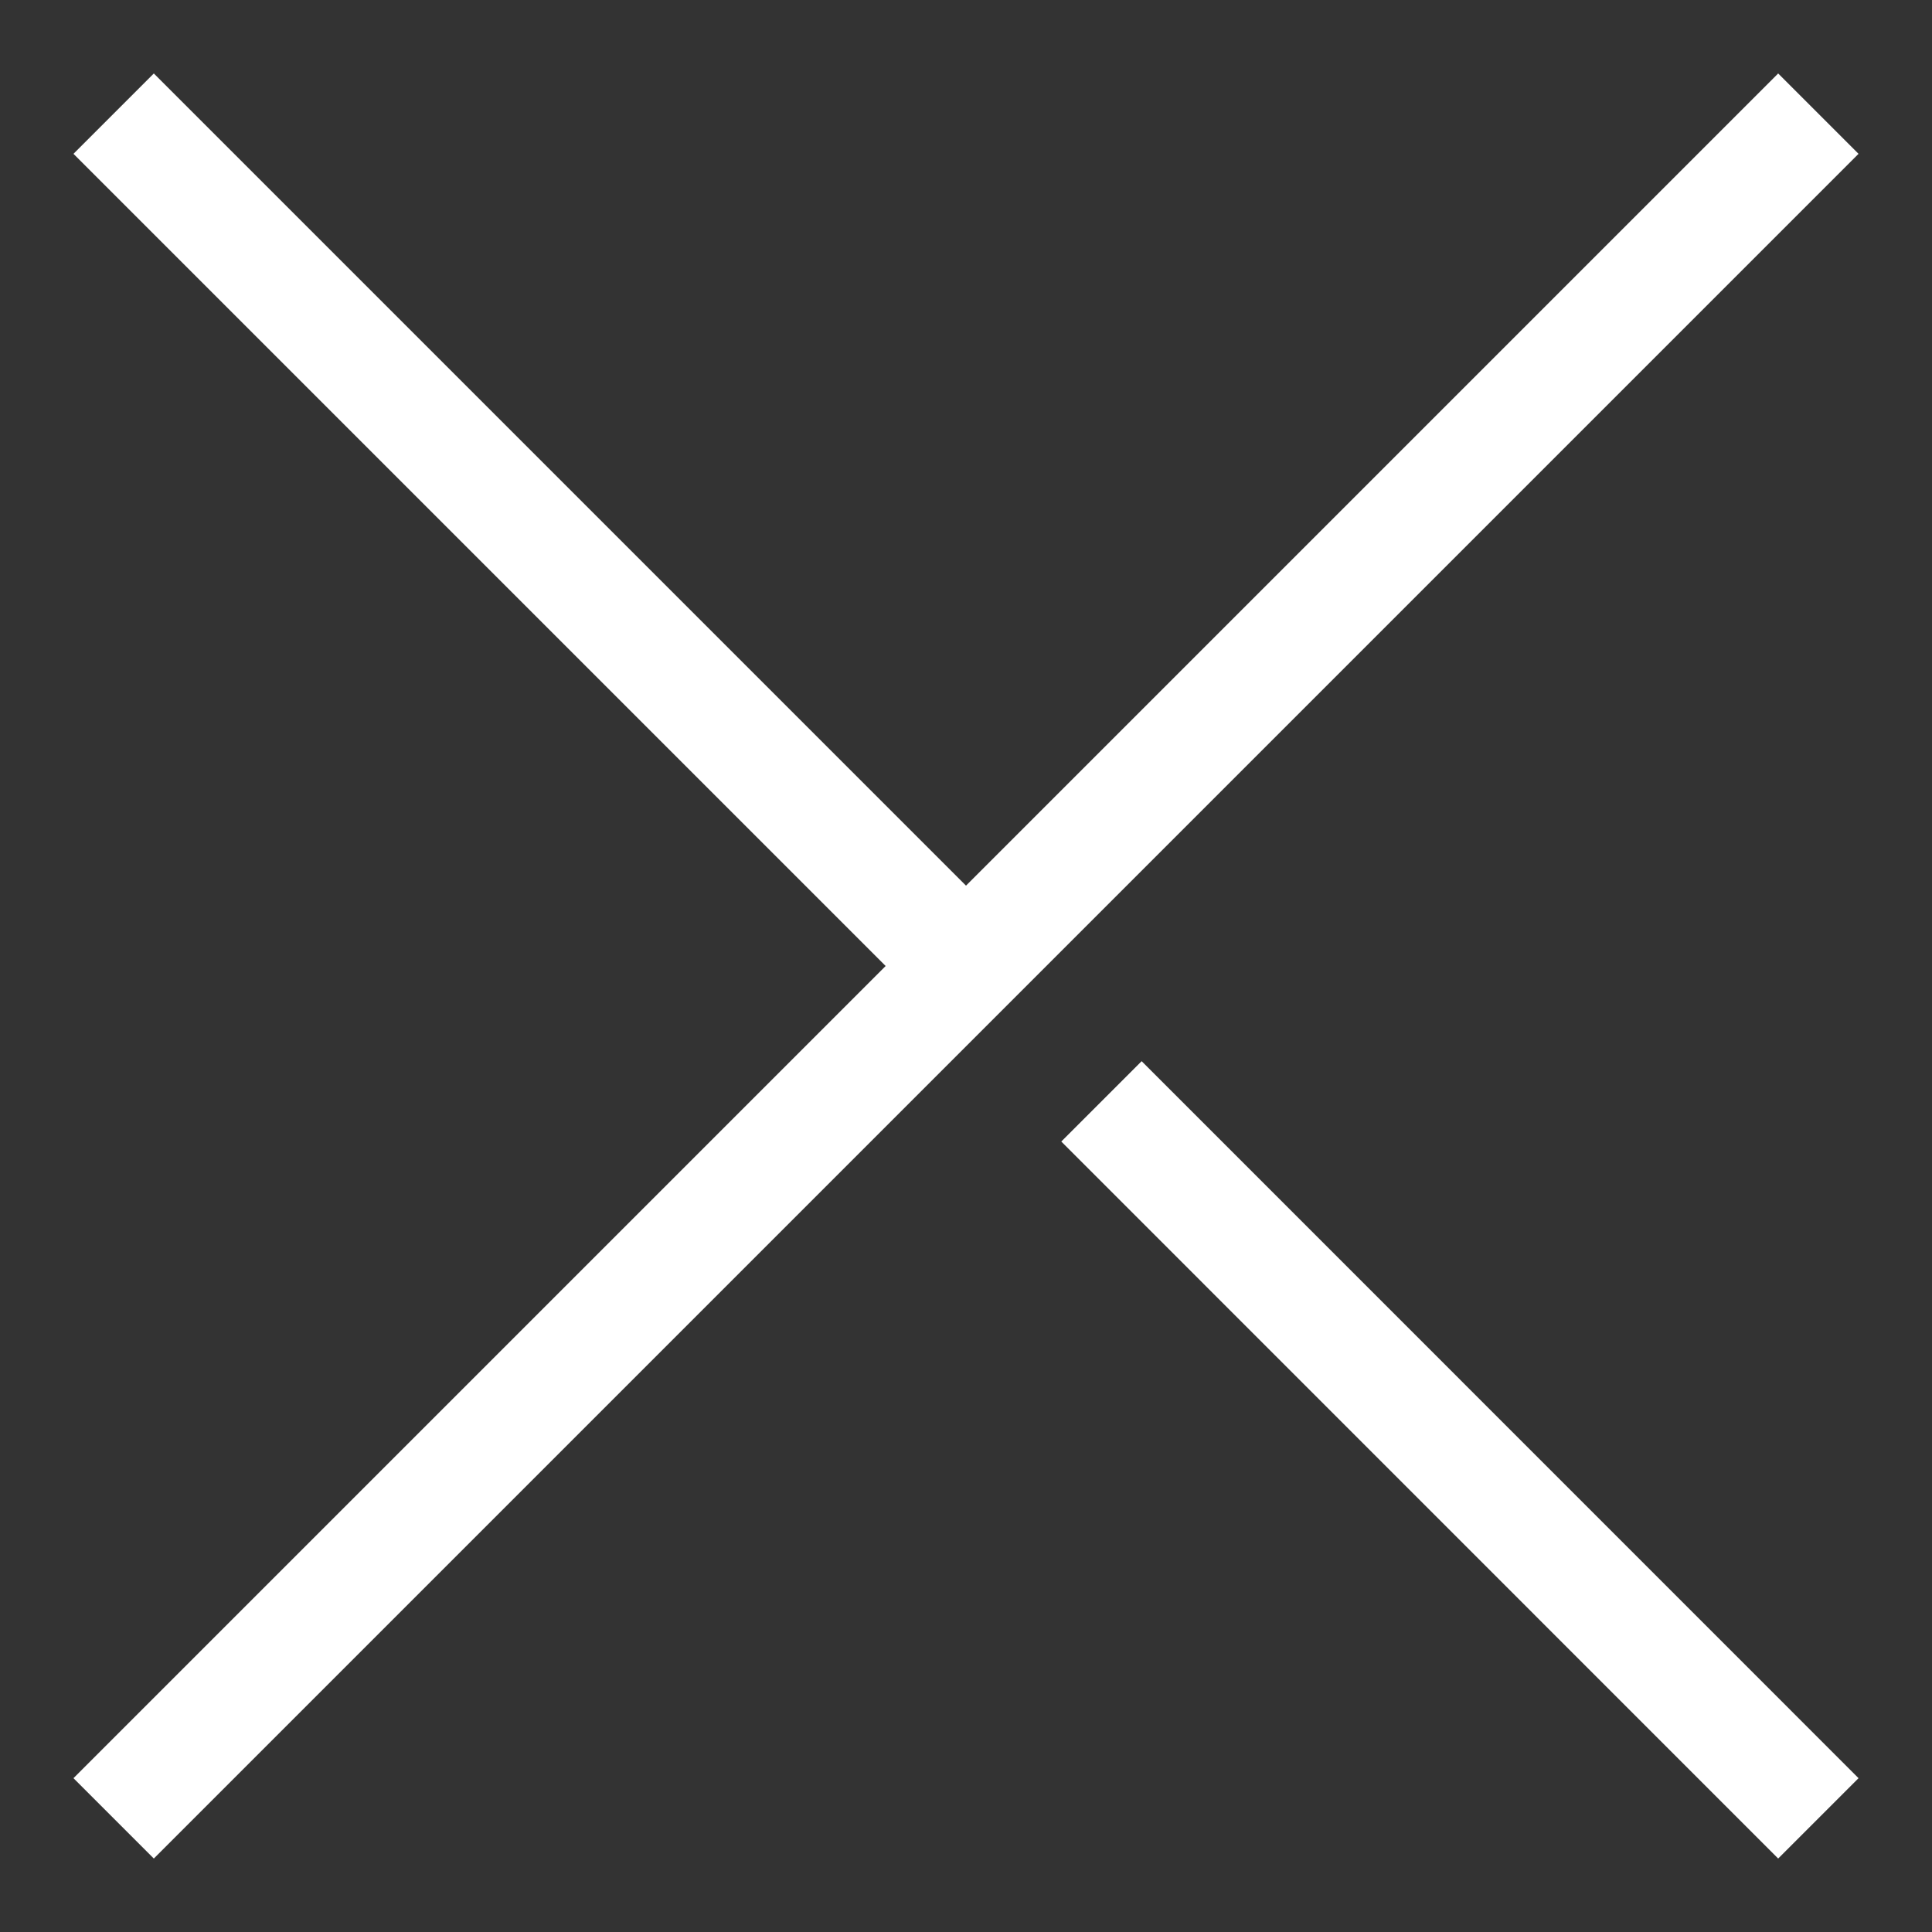
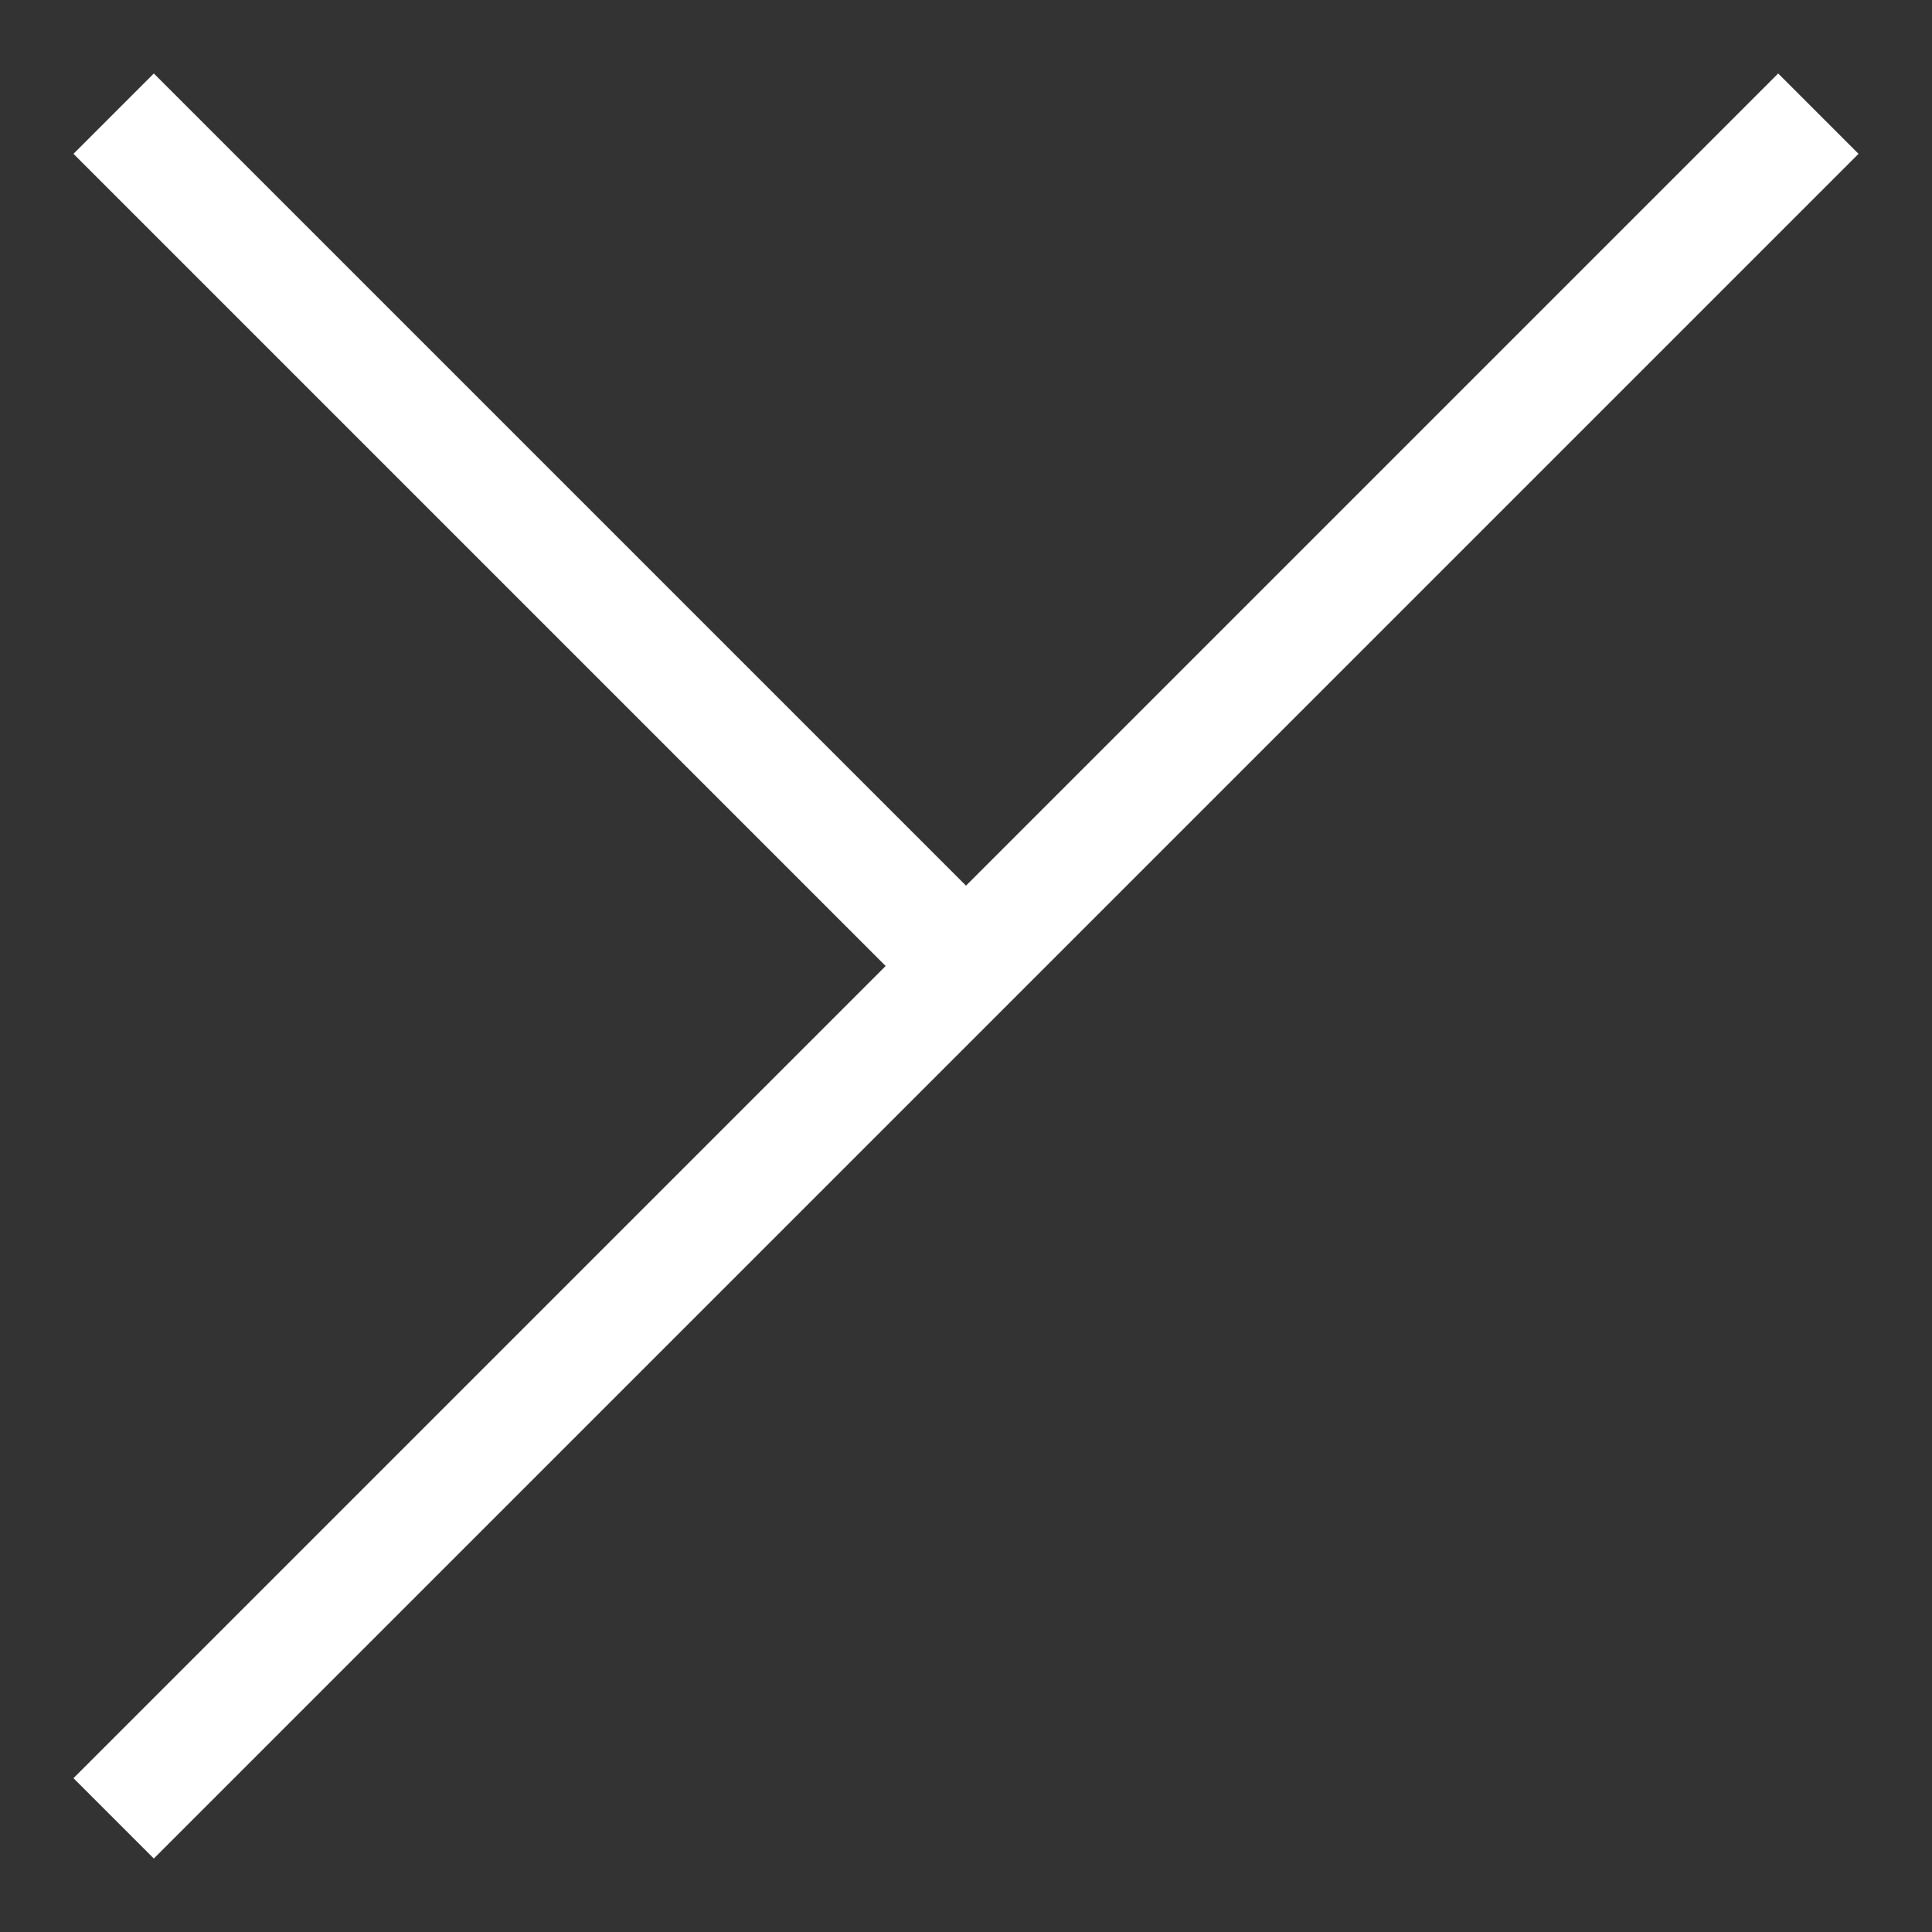
<svg xmlns="http://www.w3.org/2000/svg" width="17" height="17" viewBox="0 0 17 17" fill="none">
  <rect x="0" y="0" width="17" height="17" fill="#333333" stroke="none" />
-   <path d="M9.692 9.691L16 16" stroke="white" />
  <path d="M1 1L8.78 8.78" stroke="white" />
  <path d="M16 1L1 16" stroke="white" />
</svg>